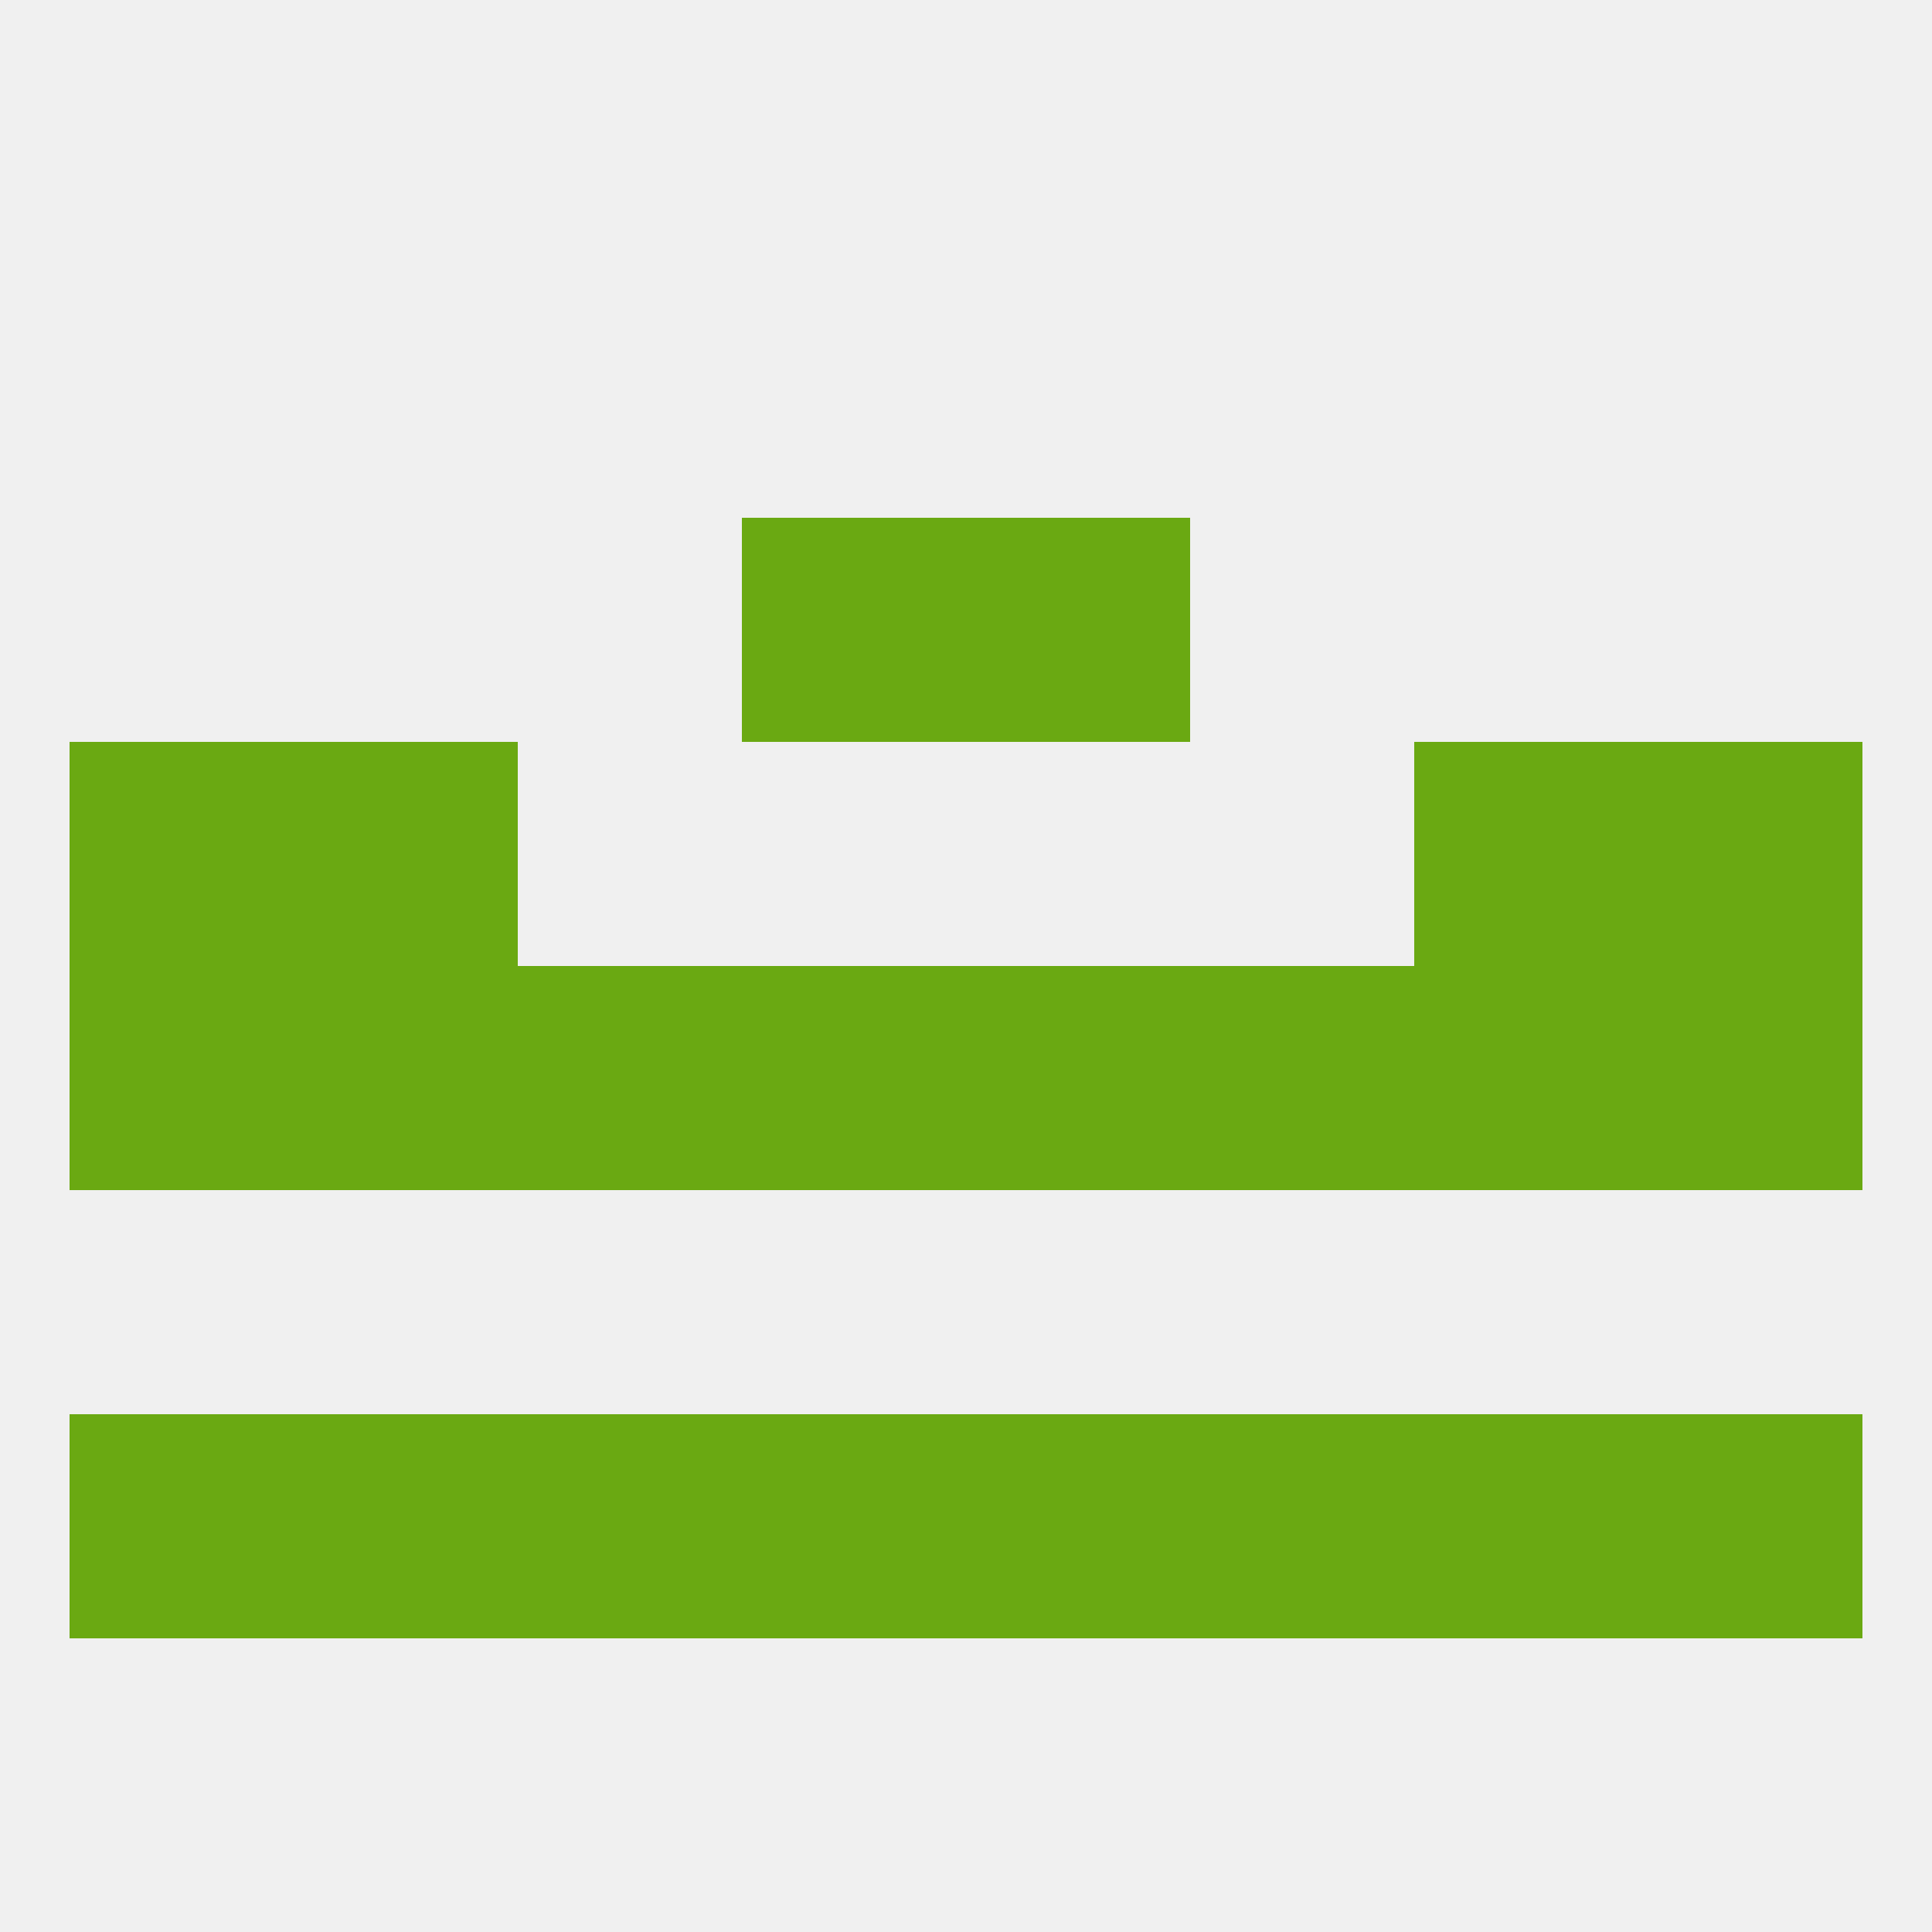
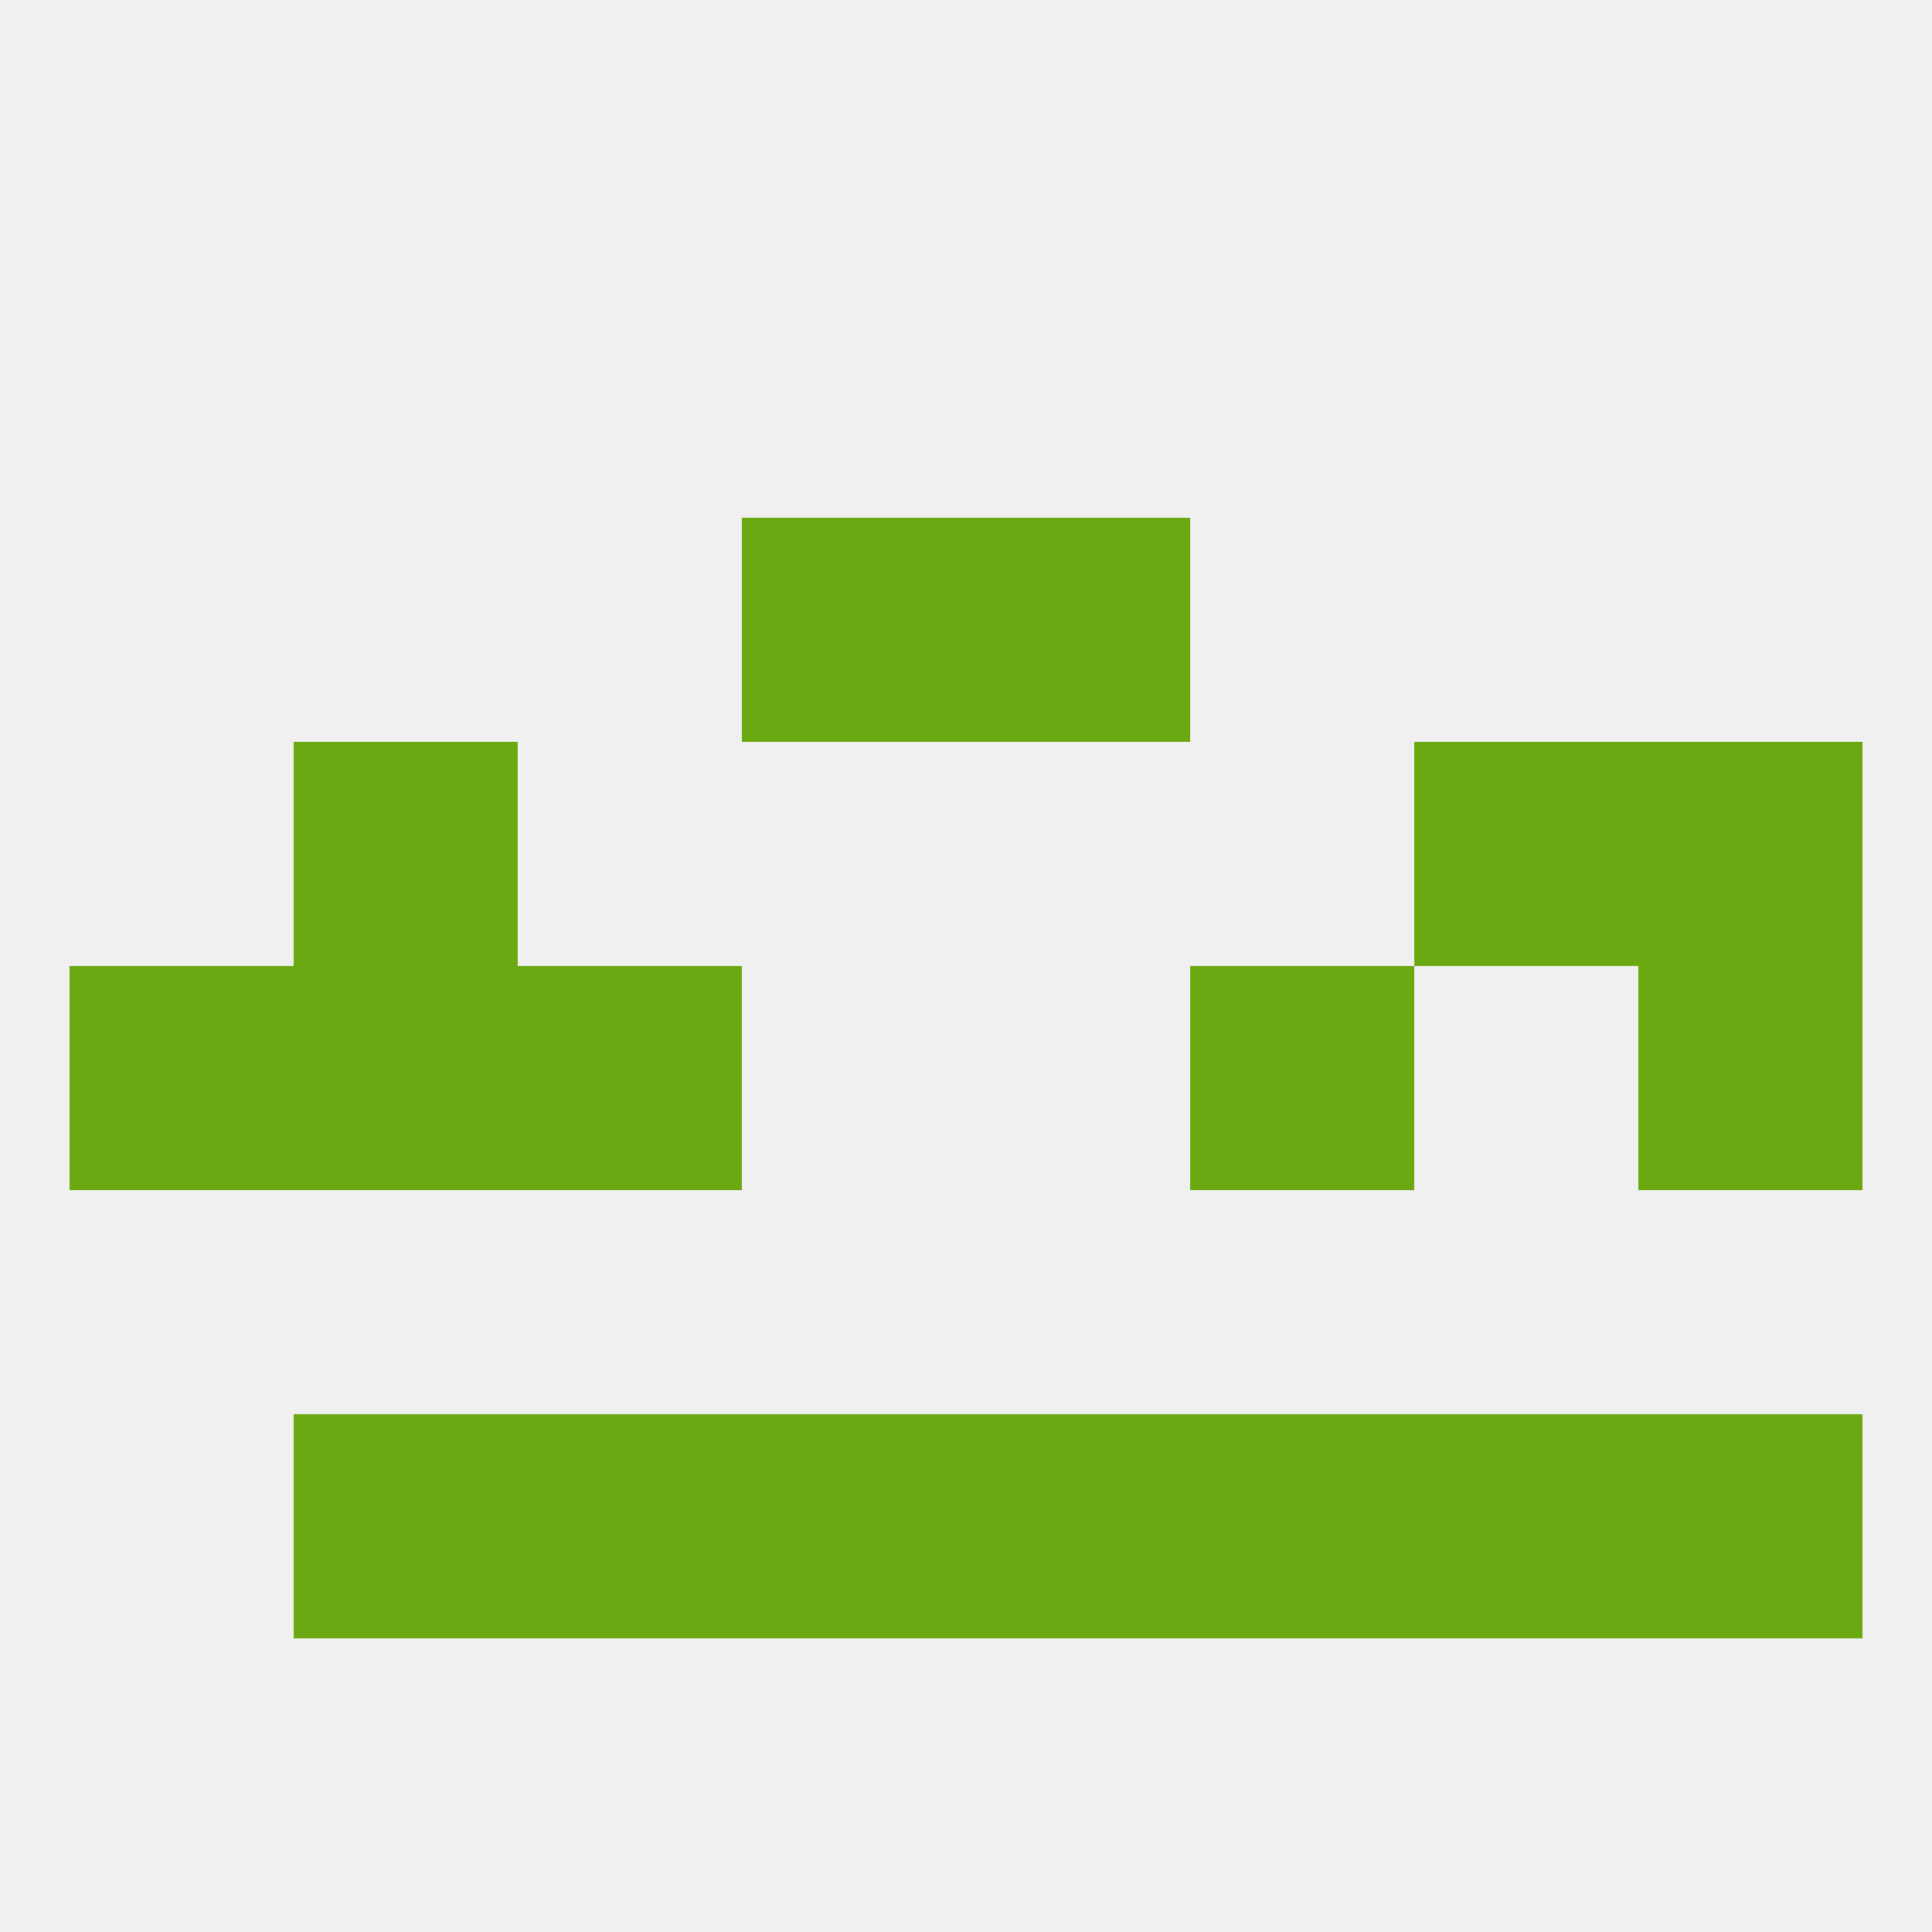
<svg xmlns="http://www.w3.org/2000/svg" version="1.1" baseprofile="full" width="250" height="250" viewBox="0 0 250 250">
  <rect width="100%" height="100%" fill="rgba(240,240,240,255)" />
  <rect x="38" y="125" width="29" height="29" fill="rgba(106,169,18,255)" />
-   <rect x="183" y="125" width="29" height="29" fill="rgba(106,169,18,255)" />
  <rect x="154" y="125" width="29" height="29" fill="rgba(106,169,18,255)" />
  <rect x="212" y="125" width="29" height="29" fill="rgba(106,169,18,255)" />
  <rect x="67" y="125" width="29" height="29" fill="rgba(106,169,18,255)" />
-   <rect x="96" y="125" width="29" height="29" fill="rgba(106,169,18,255)" />
-   <rect x="125" y="125" width="29" height="29" fill="rgba(106,169,18,255)" />
  <rect x="9" y="125" width="29" height="29" fill="rgba(106,169,18,255)" />
  <rect x="38" y="96" width="29" height="29" fill="rgba(106,169,18,255)" />
  <rect x="183" y="96" width="29" height="29" fill="rgba(106,169,18,255)" />
-   <rect x="9" y="96" width="29" height="29" fill="rgba(106,169,18,255)" />
  <rect x="212" y="96" width="29" height="29" fill="rgba(106,169,18,255)" />
  <rect x="38" y="183" width="29" height="29" fill="rgba(106,169,18,255)" />
  <rect x="183" y="183" width="29" height="29" fill="rgba(106,169,18,255)" />
  <rect x="212" y="183" width="29" height="29" fill="rgba(106,169,18,255)" />
  <rect x="125" y="183" width="29" height="29" fill="rgba(106,169,18,255)" />
  <rect x="154" y="183" width="29" height="29" fill="rgba(106,169,18,255)" />
-   <rect x="9" y="183" width="29" height="29" fill="rgba(106,169,18,255)" />
  <rect x="96" y="183" width="29" height="29" fill="rgba(106,169,18,255)" />
  <rect x="67" y="183" width="29" height="29" fill="rgba(106,169,18,255)" />
  <rect x="125" y="67" width="29" height="29" fill="rgba(106,169,18,255)" />
  <rect x="96" y="67" width="29" height="29" fill="rgba(106,169,18,255)" />
</svg>